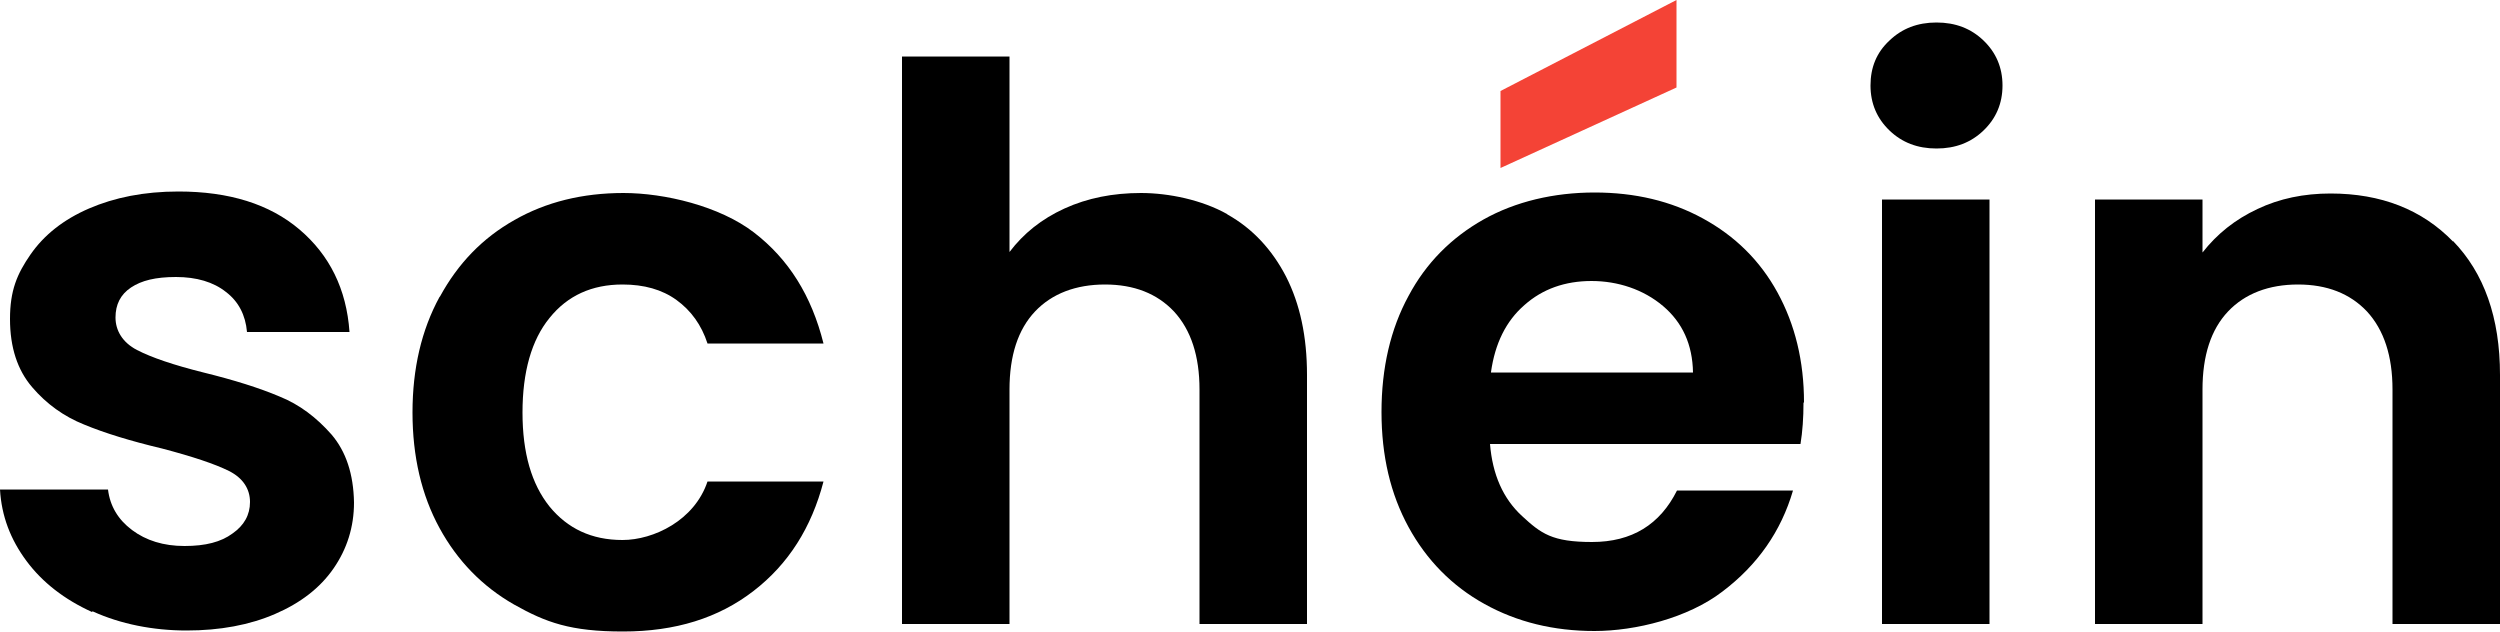
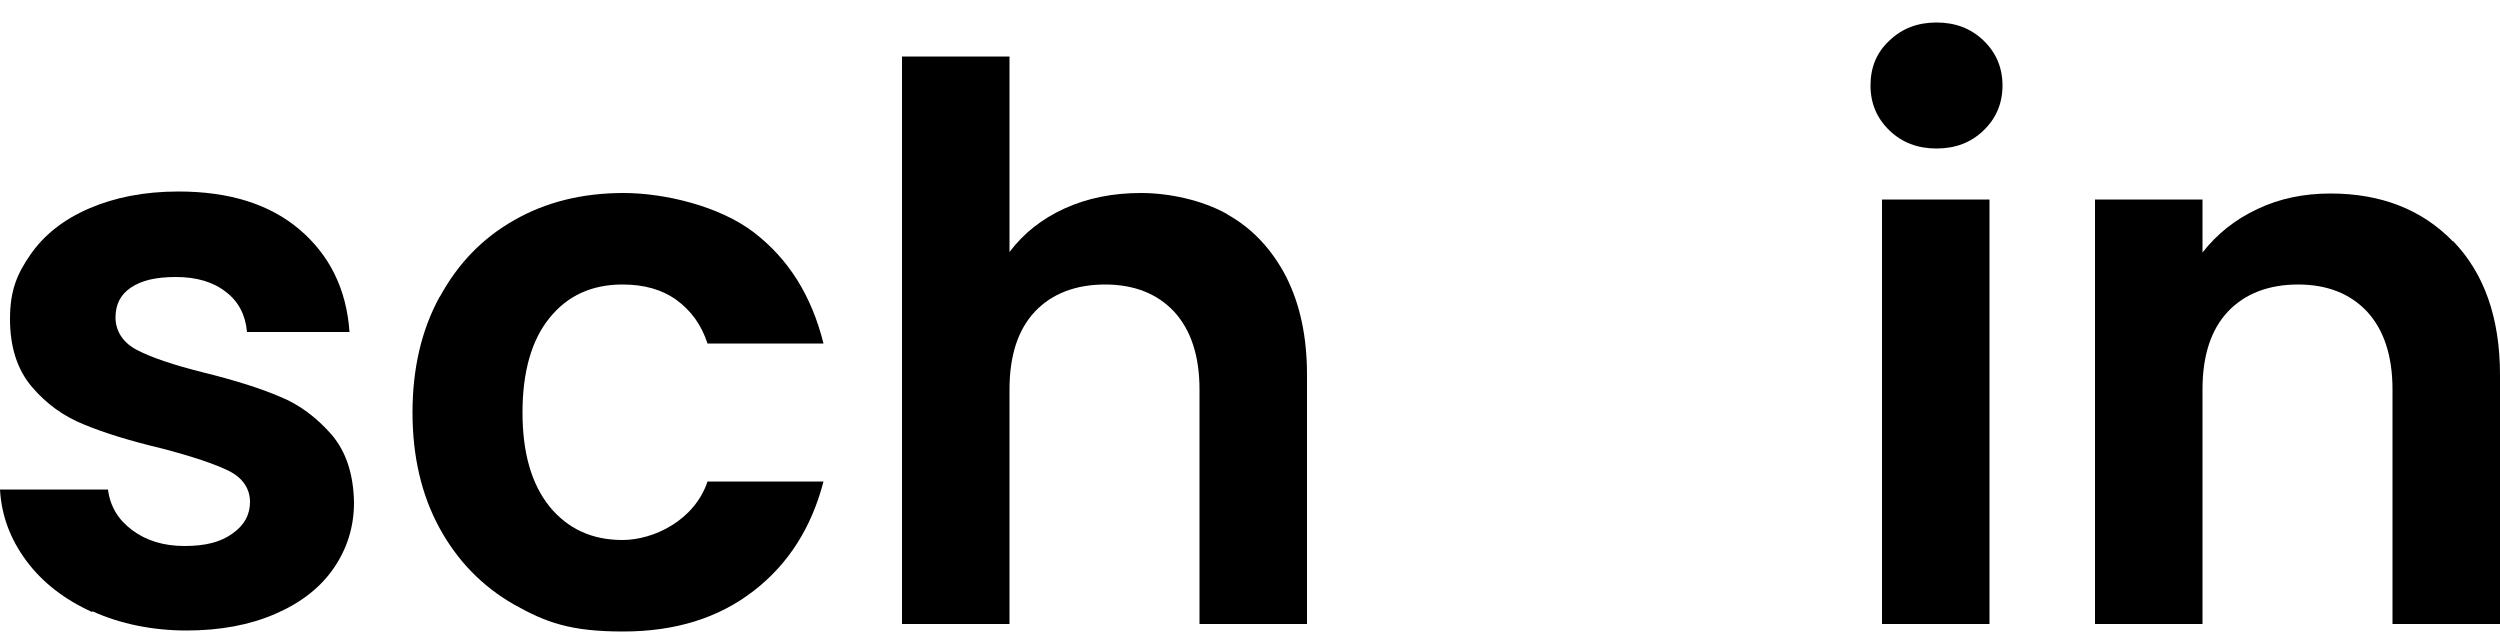
<svg xmlns="http://www.w3.org/2000/svg" id="uuid-64f37bcc-e8f1-44eb-a89a-f25f05f59794" width="500" height="126.3" viewBox="0 0 500 126.3">
  <defs>
    <style>.uuid-5f198689-7454-4649-a93d-e2cdabf76574{fill:#f44336;}</style>
  </defs>
  <path d="M18.4,122.4c-5.5-2.5-9.9-5.9-13.1-10.2-3.2-4.3-5-9-5.3-14.3H21.6c.4,3.3,2,6,4.8,8.1,2.8,2.1,6.3,3.2,10.5,3.2s7.3-.8,9.6-2.5c2.3-1.6,3.5-3.7,3.5-6.3s-1.4-4.8-4.2-6.2c-2.8-1.4-7.3-2.9-13.4-4.5-6.3-1.5-11.5-3.1-15.6-4.8-4-1.6-7.5-4.1-10.4-7.5-2.9-3.4-4.4-7.9-4.4-13.6s1.4-9,4.1-12.9,6.6-7,11.7-9.2,11-3.4,17.9-3.4c10.1,0,18.2,2.5,24.2,7.6s9.4,11.9,10,20.5h-20.5c-.3-3.4-1.7-6.1-4.2-8-2.5-2-5.9-3-10-3s-6.9,.7-9,2.1c-2.1,1.4-3.1,3.4-3.1,6s1.4,5,4.3,6.5c2.9,1.5,7.3,3,13.3,4.5,6.1,1.5,11.2,3.1,15.2,4.8,4,1.6,7.4,4.2,10.4,7.6,2.9,3.4,4.4,7.9,4.5,13.6,0,4.9-1.4,9.3-4.1,13.2-2.7,3.9-6.6,6.9-11.7,9.1-5.1,2.2-11,3.3-17.7,3.3s-13.2-1.3-18.7-3.8h-.2Z" />
  <path d="M88,59.3c3.6-6.6,8.5-11.7,14.9-15.3,6.3-3.6,13.6-5.4,21.8-5.4s19.2,2.6,26.1,7.9c6.9,5.3,11.5,12.6,13.9,22.2h-23.2c-1.2-3.7-3.3-6.6-6.2-8.7-2.9-2.1-6.5-3.1-10.8-3.1-6.1,0-11,2.2-14.6,6.7-3.6,4.4-5.4,10.8-5.4,18.9s1.8,14.3,5.4,18.8c3.6,4.4,8.4,6.7,14.6,6.7s14.4-3.9,17-11.7h23.2c-2.4,9.2-7,16.5-14,21.9s-15.6,8.1-26.1,8.1-15.4-1.8-21.8-5.4c-6.3-3.6-11.3-8.7-14.9-15.3-3.6-6.6-5.4-14.3-5.4-23.1s1.8-16.5,5.4-23.1h0Z" />
  <path d="M245.5,42.9c5,2.8,8.9,7,11.7,12.4,2.8,5.5,4.2,12,4.2,19.7v49.8h-21.5v-46.9c0-6.7-1.7-11.9-5.1-15.6-3.4-3.6-8-5.4-13.8-5.4s-10.6,1.8-14,5.4c-3.4,3.6-5.1,8.8-5.1,15.6v46.9h-21.5V11.3h21.5V50.4c2.8-3.7,6.4-6.6,11-8.7,4.6-2.1,9.7-3.1,15.3-3.1s12.2,1.4,17.2,4.2h0Z" />
-   <path d="M360.8,80.5c0-8.3-1.8-15.6-5.3-22s-8.5-11.3-14.9-14.8-13.6-5.2-21.7-5.2-15.8,1.8-22.2,5.4c-6.4,3.6-11.5,8.7-15,15.3-3.6,6.6-5.4,14.4-5.4,23.2s1.8,16.4,5.4,23,8.7,11.8,15.2,15.4,13.8,5.4,22,5.4,18.7-2.6,25.6-7.9c7-5.3,11.7-12,14.1-20.2h-23.2c-3.4,6.8-9,10.3-17,10.3s-10.2-1.7-14-5.2-5.9-8.3-6.4-14.4h62.1c.4-2.5,.6-5.2,.6-8.3h0Zm-62.6-6.1c.8-5.7,3-10.2,6.7-13.4,3.6-3.2,8.1-4.8,13.4-4.8s10.4,1.7,14.3,5,5.9,7.7,6,13.3h-40.4Z" />
-   <polygon class="uuid-5f198689-7454-4649-a93d-e2cdabf76574" points="335.3 0 300.1 18.2 300.1 33.6 335.3 17.5 335.3 0" />
  <path d="M377.9,26.1c-2.5-2.4-3.8-5.4-3.8-9s1.2-6.6,3.8-9c2.5-2.4,5.6-3.6,9.4-3.6s6.9,1.2,9.4,3.6,3.8,5.4,3.8,9-1.3,6.6-3.8,9-5.6,3.6-9.4,3.6-6.9-1.2-9.4-3.6Zm20,13.7V124.8h-21.5V39.9h21.5Z" />
  <path d="M490.6,48.2c6.2,6.4,9.4,15.3,9.4,26.8v49.8h-21.5v-46.9c0-6.7-1.7-11.9-5.1-15.6-3.4-3.6-8-5.4-13.8-5.4s-10.6,1.8-14,5.4c-3.4,3.6-5.1,8.8-5.1,15.6v46.9h-21.5V39.9h21.5v10.6c2.9-3.7,6.5-6.6,11-8.7,4.4-2.1,9.3-3.1,14.6-3.1,10.1,0,18.3,3.2,24.5,9.6h0Z" />
</svg>